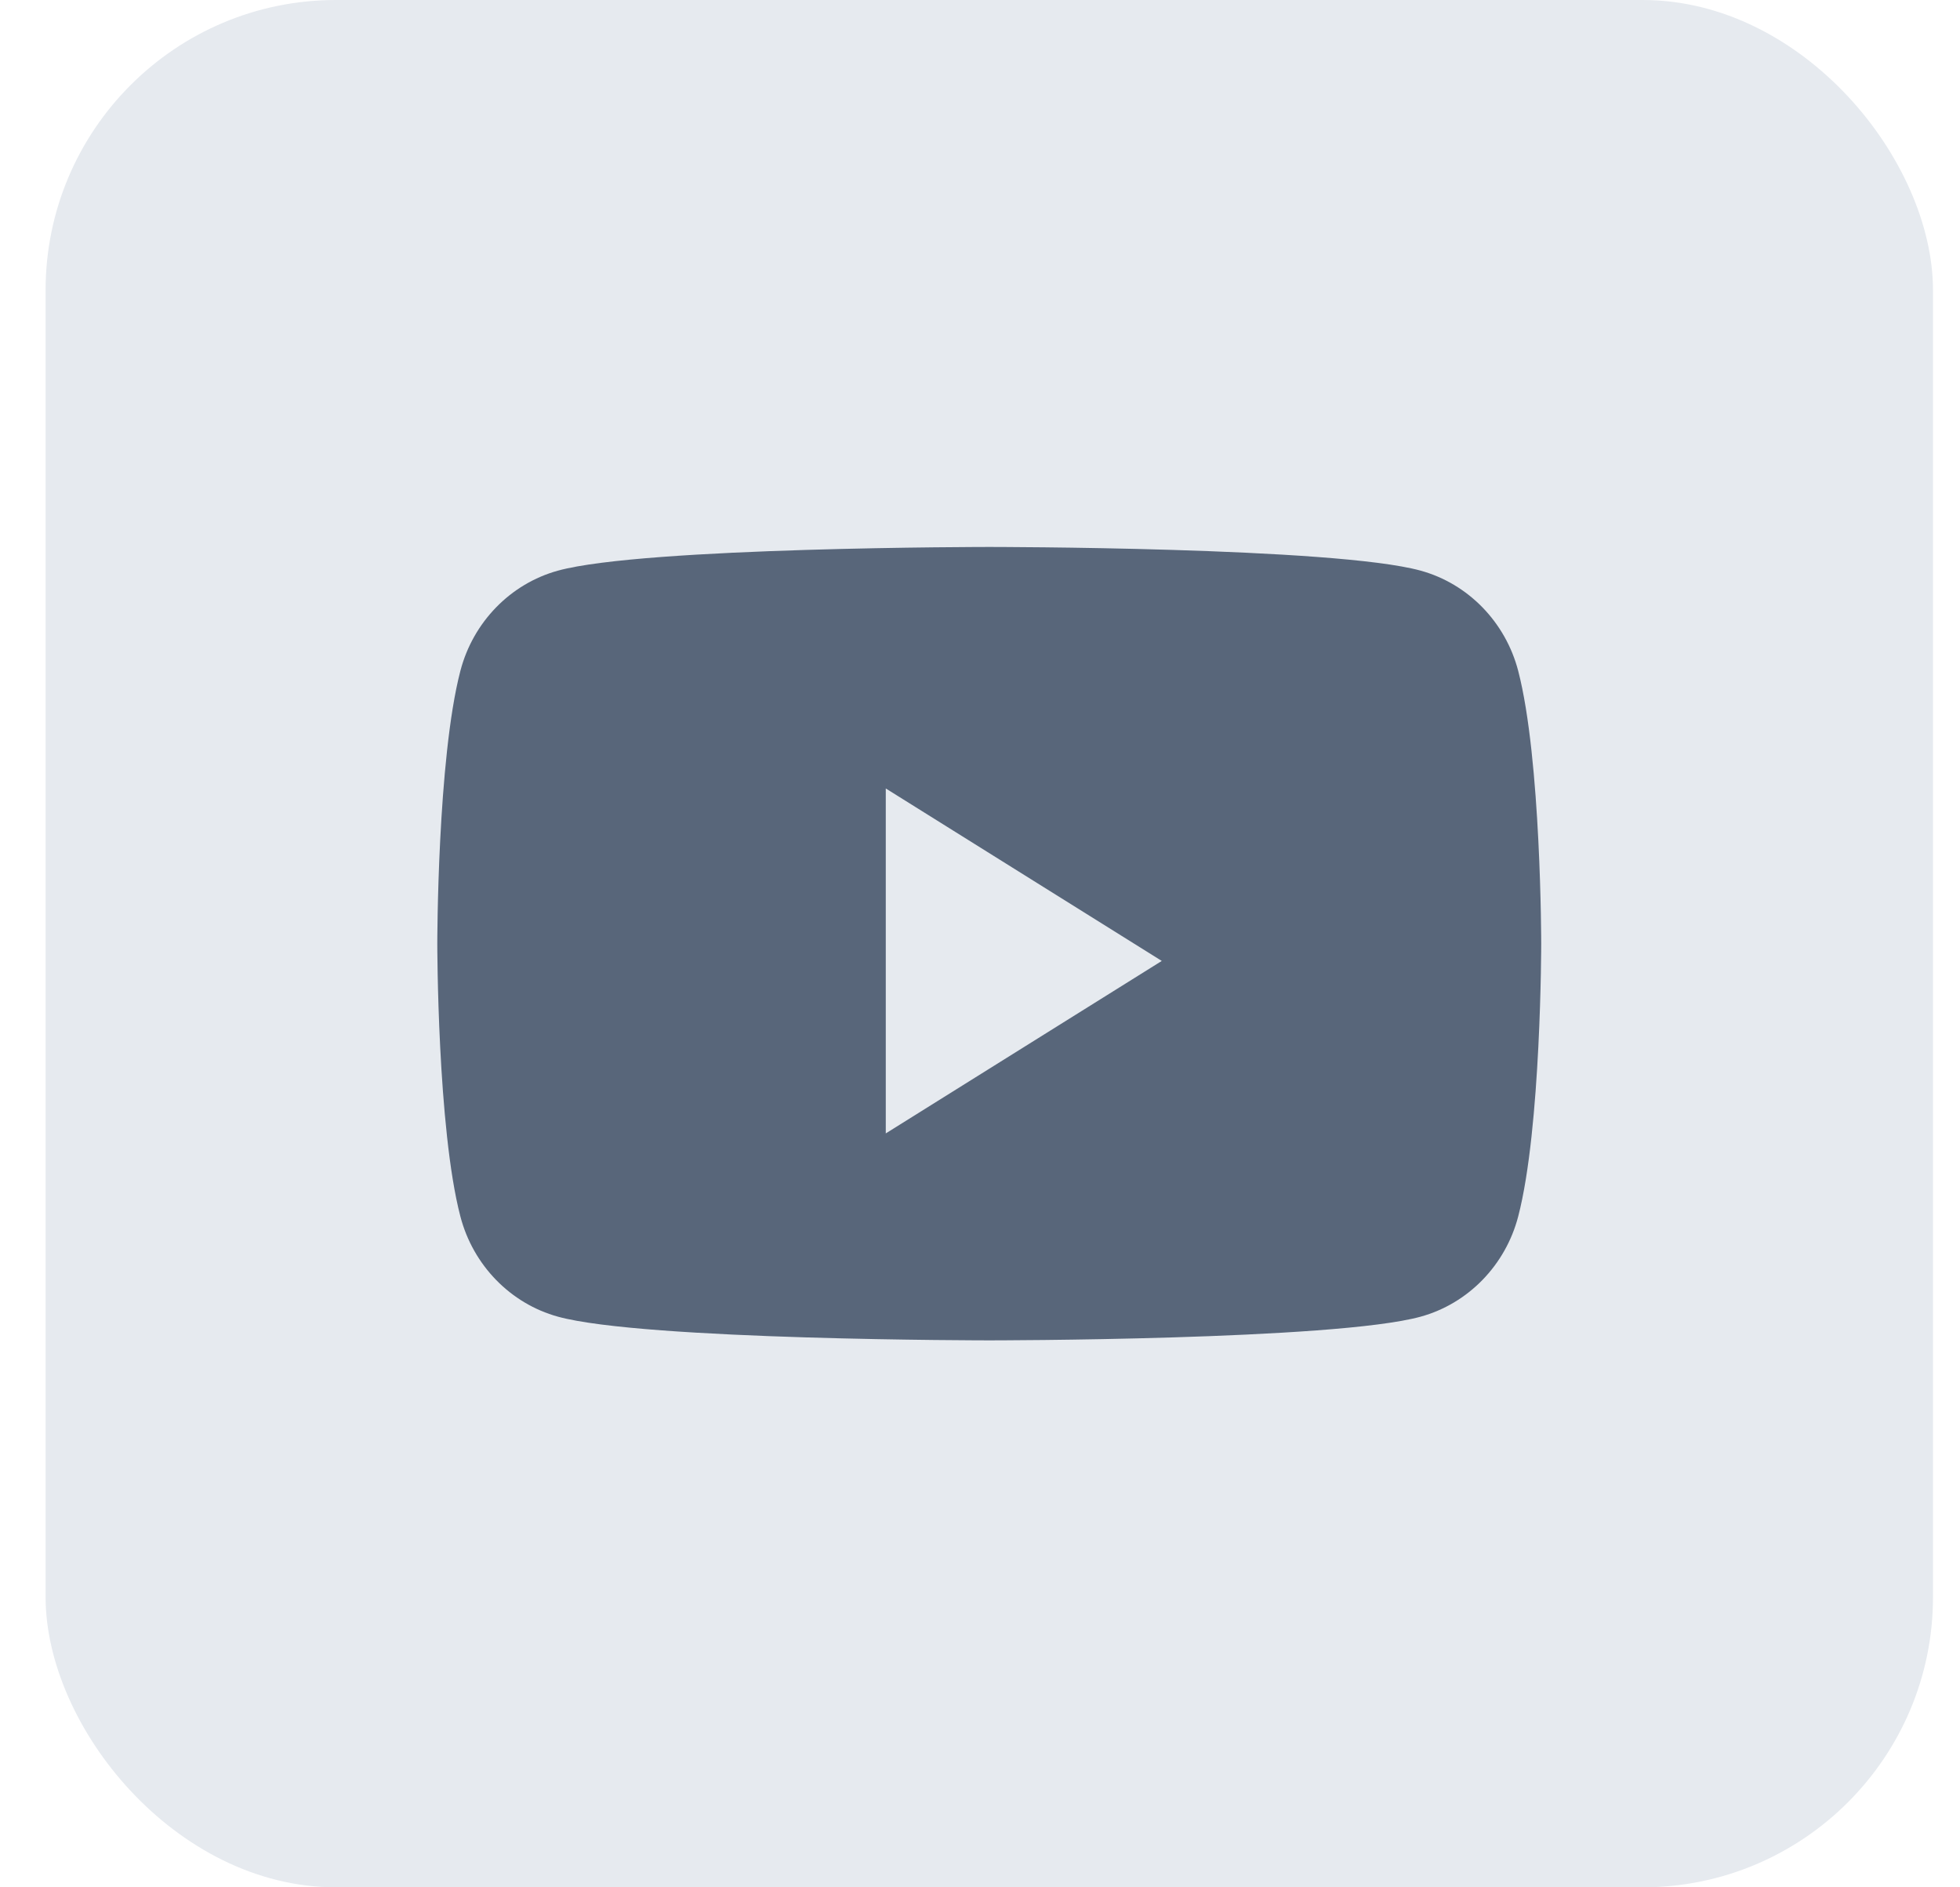
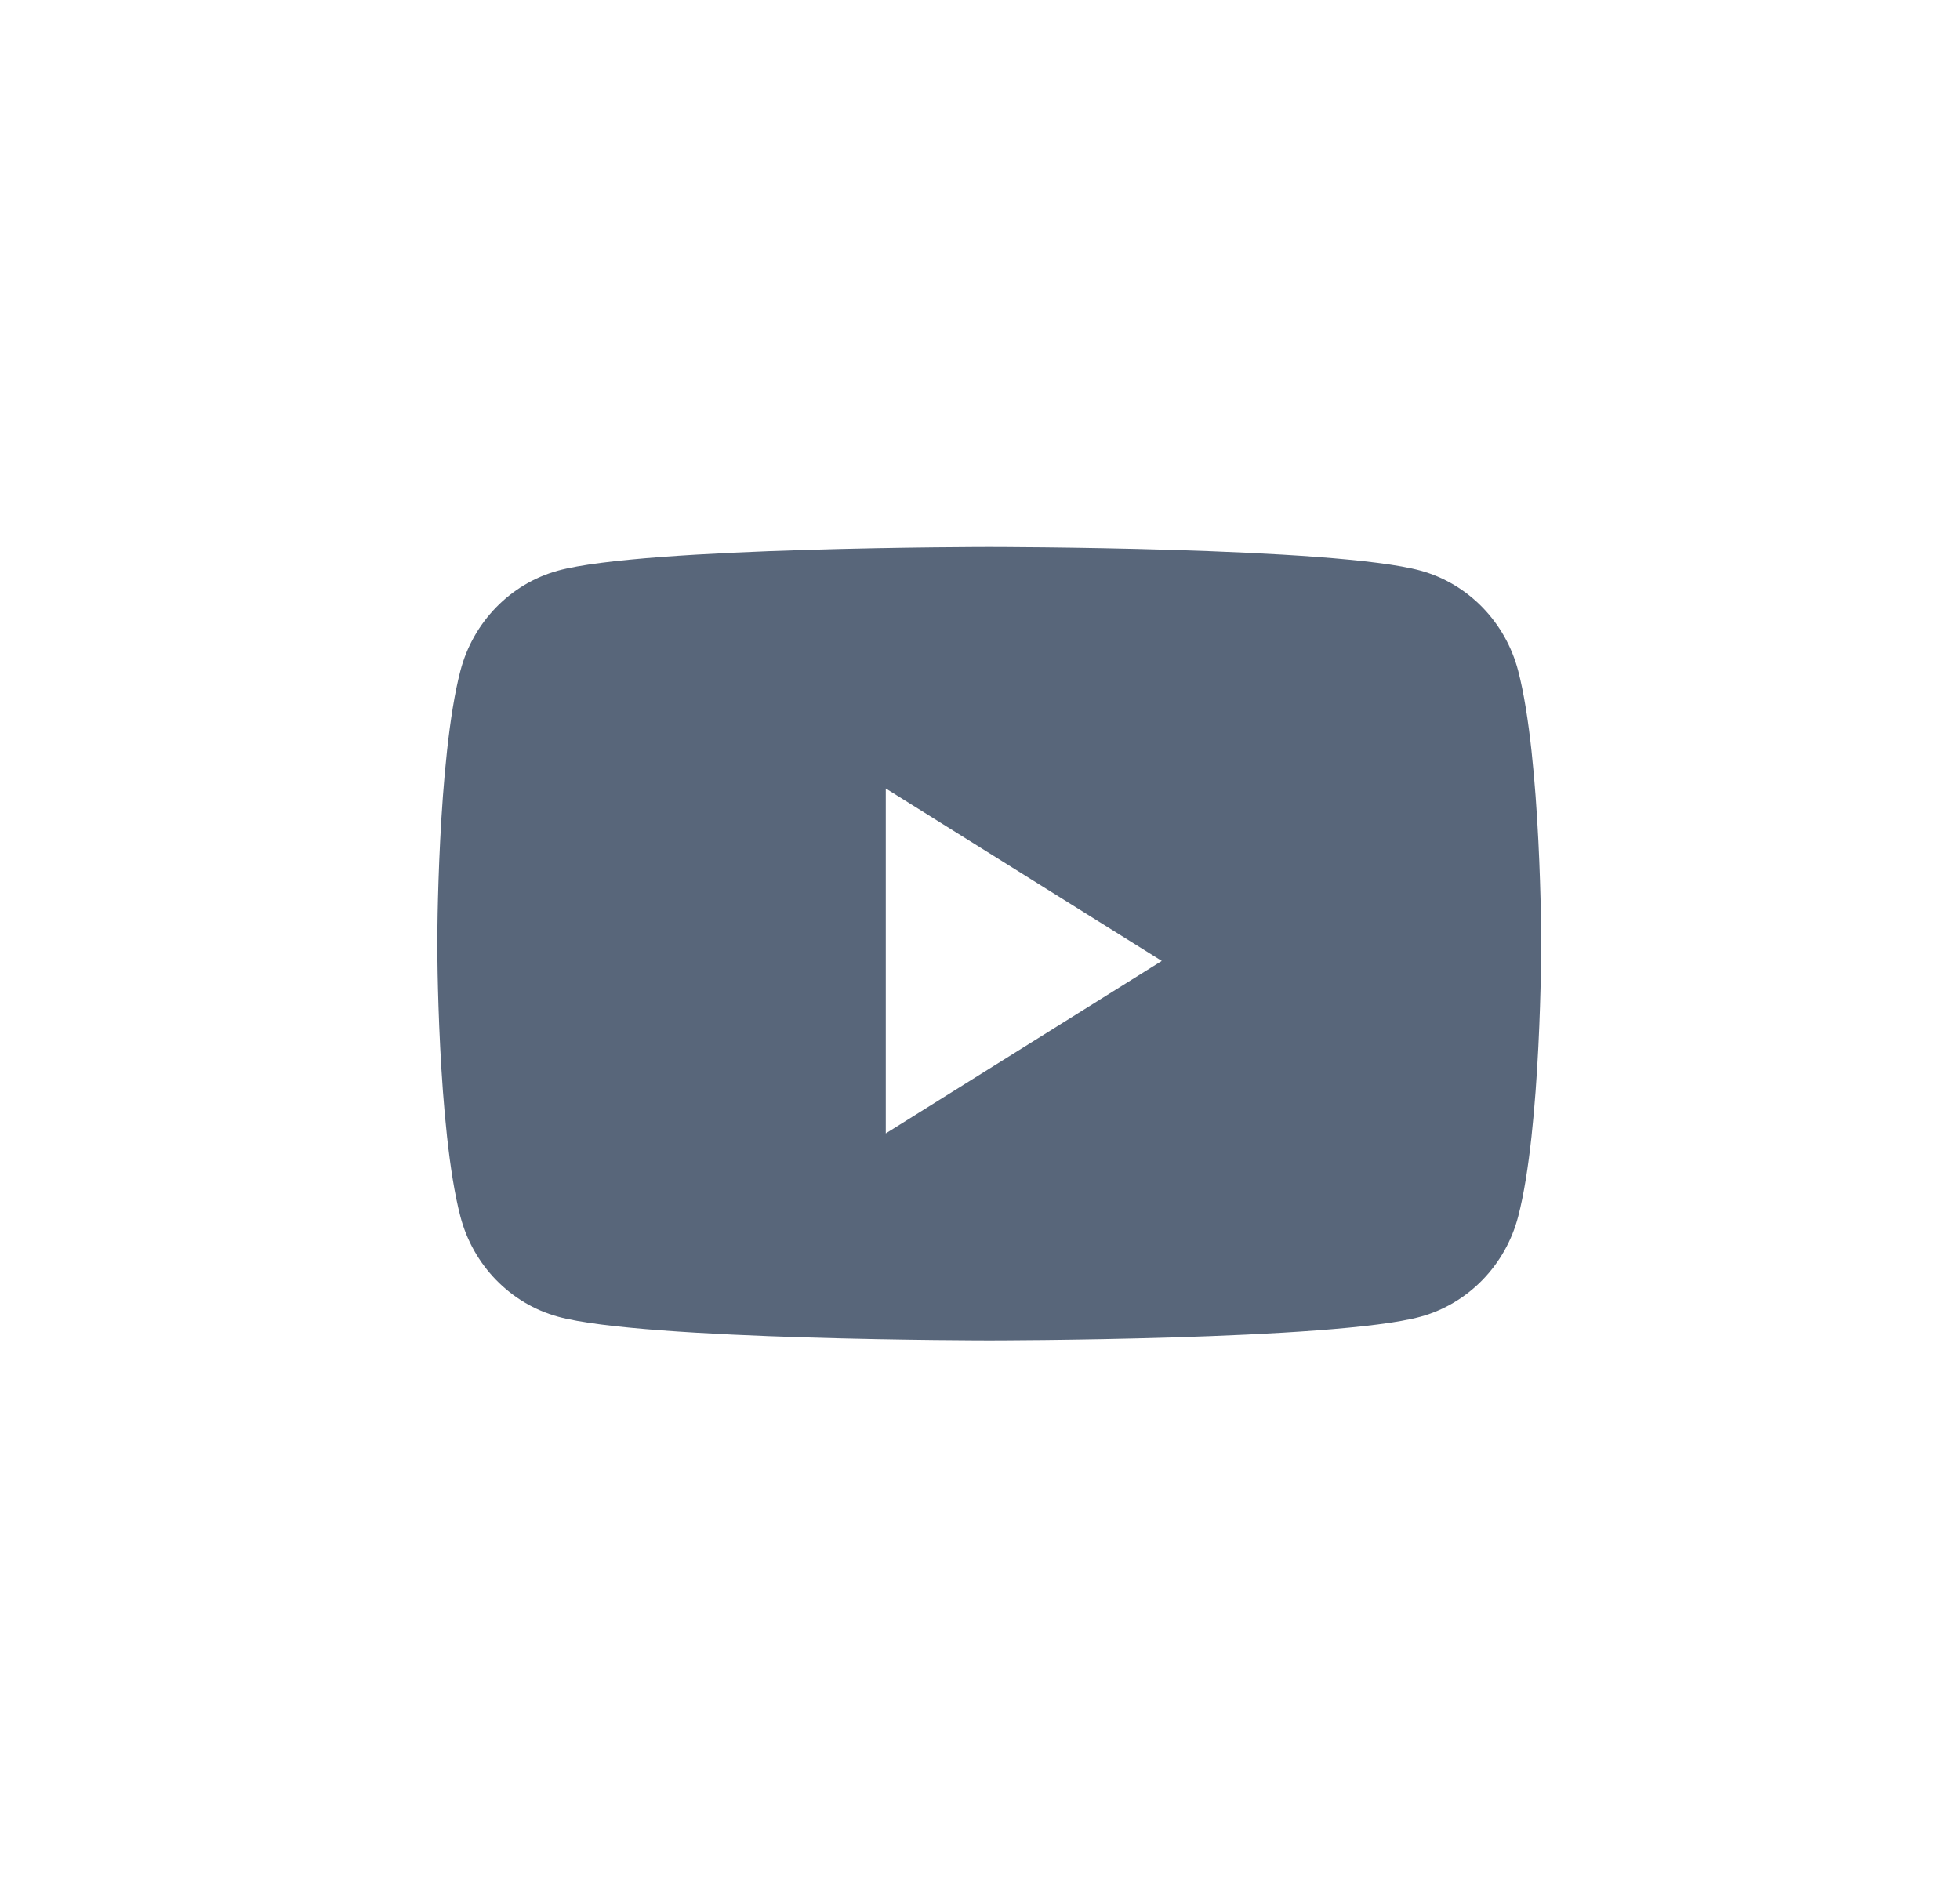
<svg xmlns="http://www.w3.org/2000/svg" width="27" height="26" viewBox="0 0 27 26" fill="none">
-   <rect x="0.628" width="26" height="26" rx="4" fill="#E6EAEF" />
  <path fill-rule="evenodd" clip-rule="evenodd" d="M19.569 7.861C20.224 8.041 20.739 8.57 20.914 9.242C21.231 10.46 21.231 13 21.231 13C21.231 13 21.231 15.541 20.914 16.758C20.739 17.43 20.224 17.959 19.569 18.139C18.383 18.465 13.628 18.465 13.628 18.465C13.628 18.465 8.873 18.465 7.687 18.139C7.032 17.959 6.517 17.43 6.342 16.758C6.024 15.541 6.024 13 6.024 13C6.024 13 6.024 10.46 6.342 9.242C6.517 8.57 7.032 8.041 7.687 7.861C8.873 7.535 13.628 7.535 13.628 7.535C13.628 7.535 18.383 7.535 19.569 7.861ZM12.202 10.862V15.614L16.004 13.238L12.202 10.862Z" fill="#58667A" />
</svg>